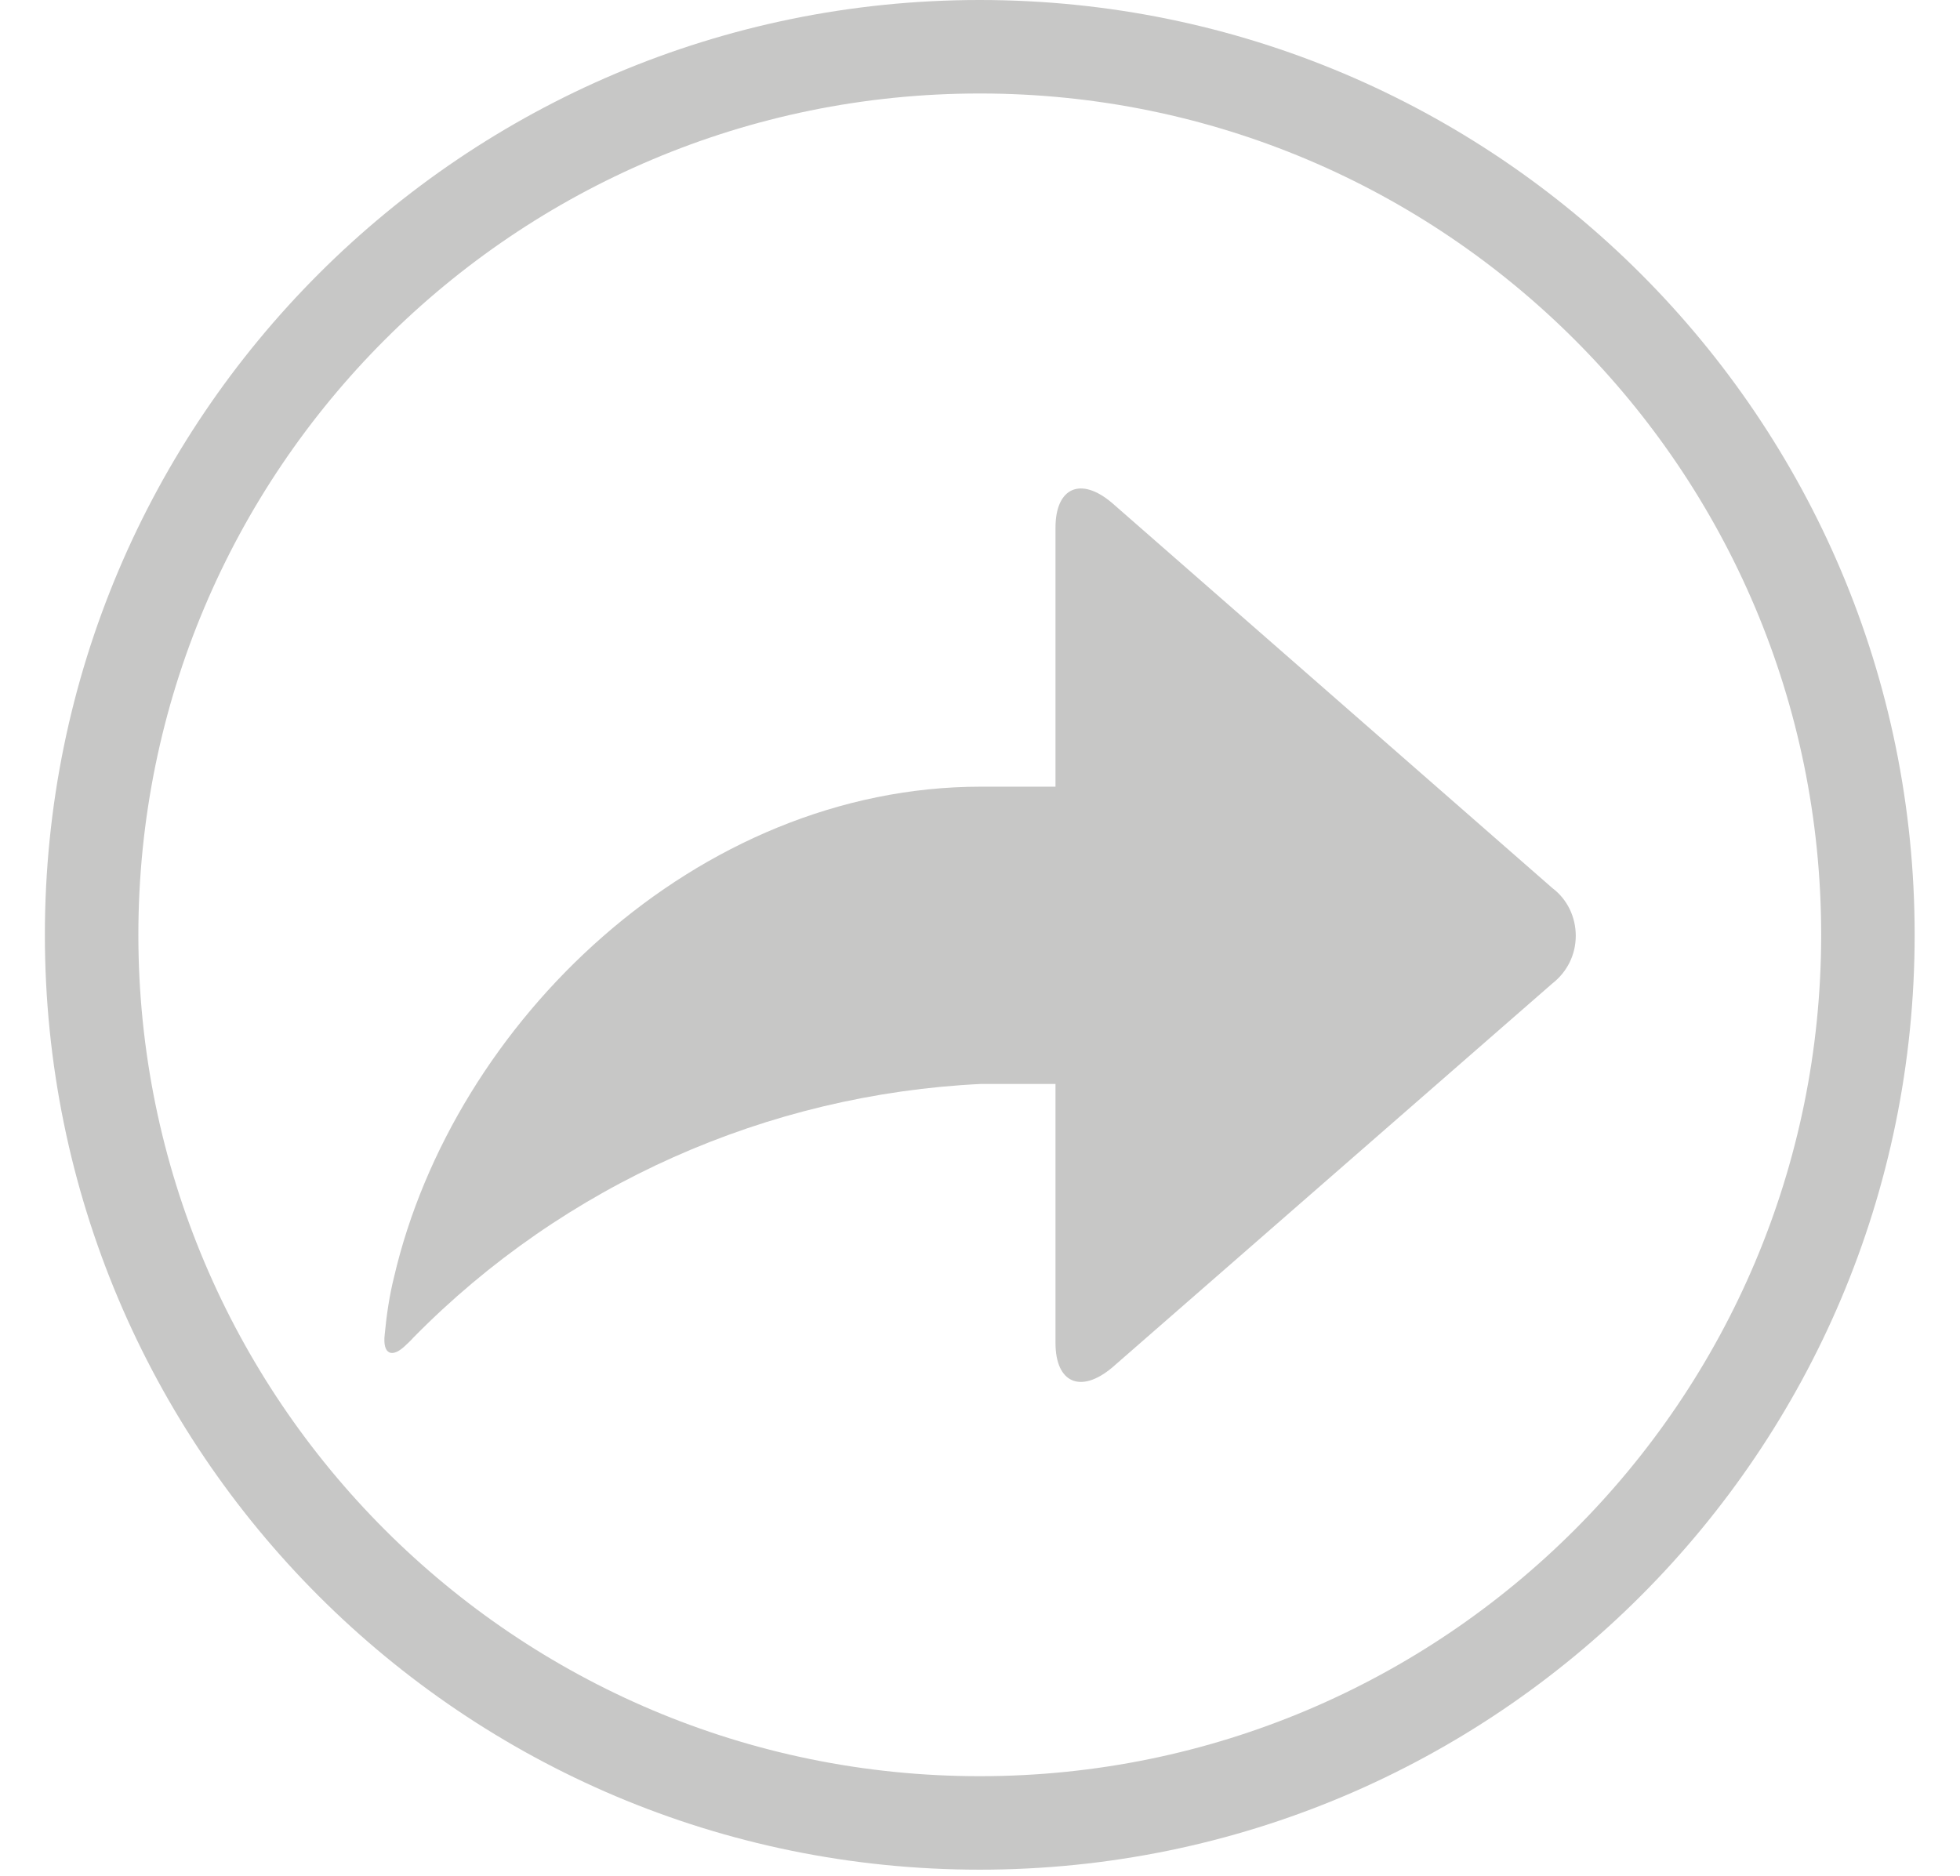
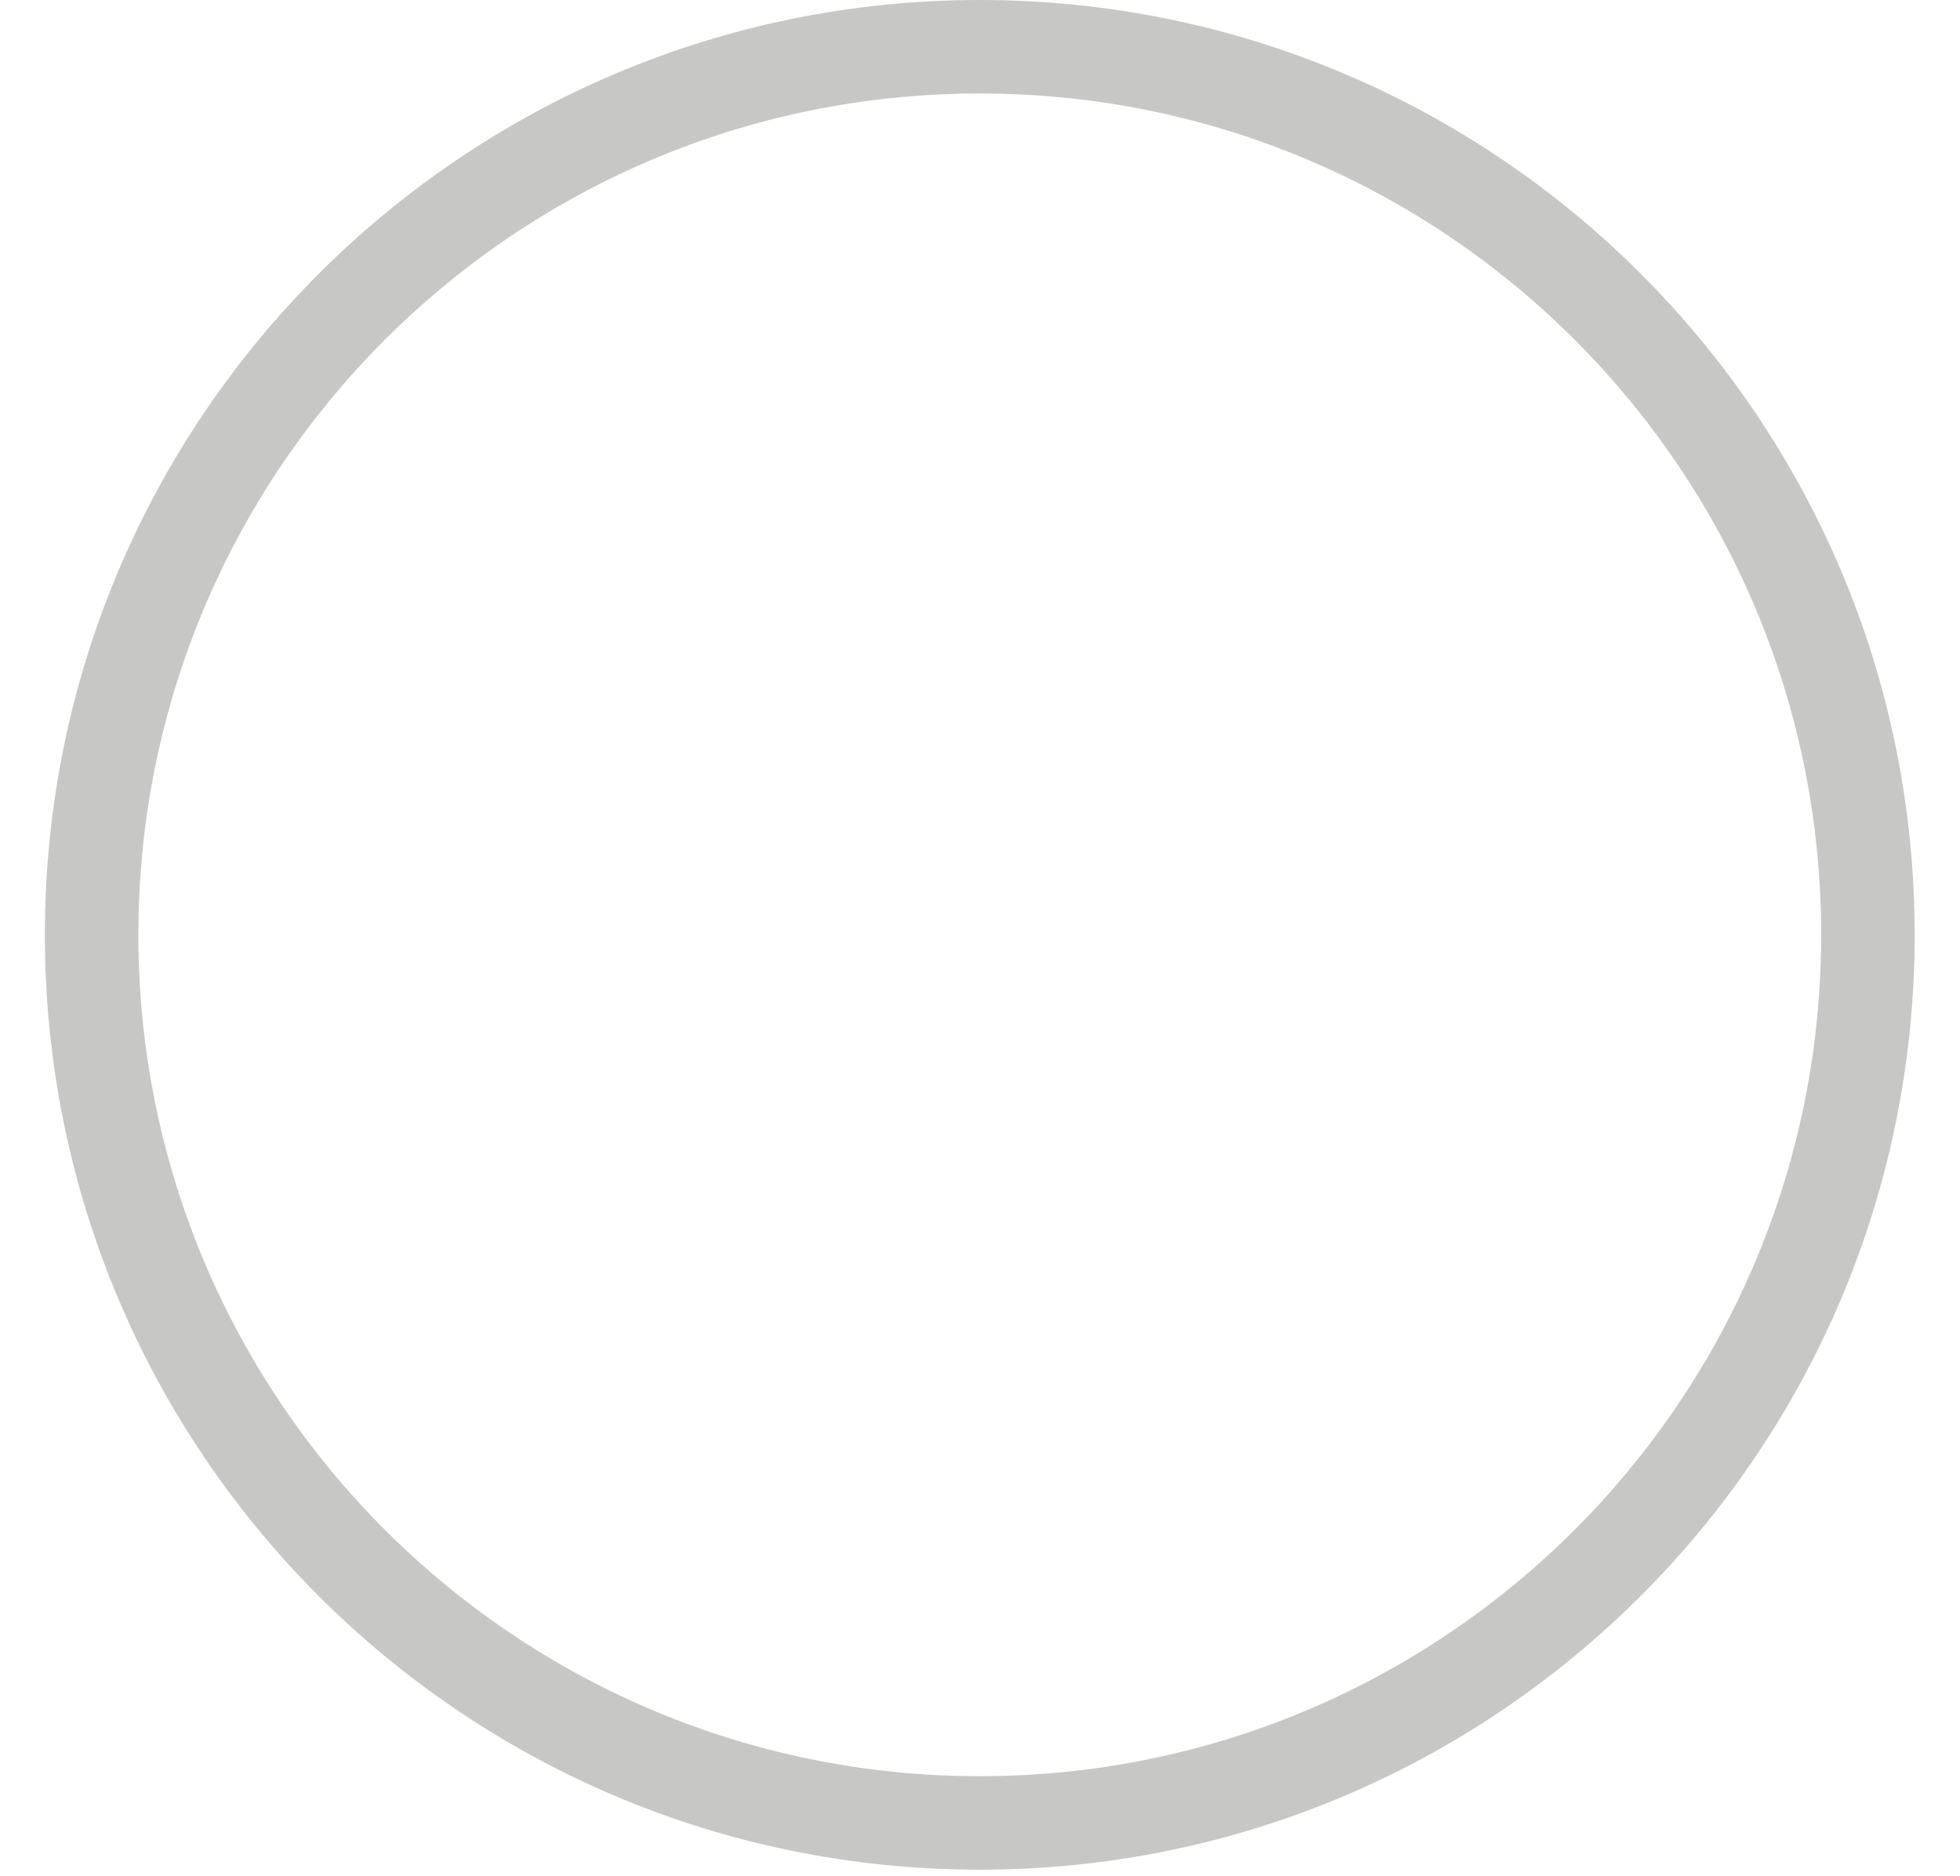
<svg xmlns="http://www.w3.org/2000/svg" id="Icons" viewBox="0 0 41.93 40.13">
  <defs>
    <style>
      .cls-1, .cls-2 {
        fill: #c7c7c6;
      }

      .cls-2 {
        fill-rule: evenodd;
      }
    </style>
  </defs>
  <path class="cls-1" d="M20.96,0C32.01,0,40.96,8.96,40.96,20s-8.95,20-20,20S.96,31.05.96,20,9.92,0,20.96,0ZM20.96,38c9.94,0,18-8.06,18-18S30.91,2,20.96,2,2.96,10.06,2.96,20s8.06,18,18,18Z" />
-   <path class="cls-2" d="M22.58,23.19v5.54c0,.86.54,1.09,1.21.53l9.42-8.22c.32-.25.5-.62.5-1.02s-.18-.78-.5-1.02l-9.42-8.24c-.67-.57-1.21-.33-1.21.53v5.54h-1.59c-6.09,0-11.29,5.04-12.56,10.49-.1.4-.16.81-.2,1.23-.05.43.16.52.46.22,0,0,.09-.08.16-.16,3.22-3.27,7.56-5.2,12.14-5.42h1.59,0s0,0,0,0Z" />
</svg>